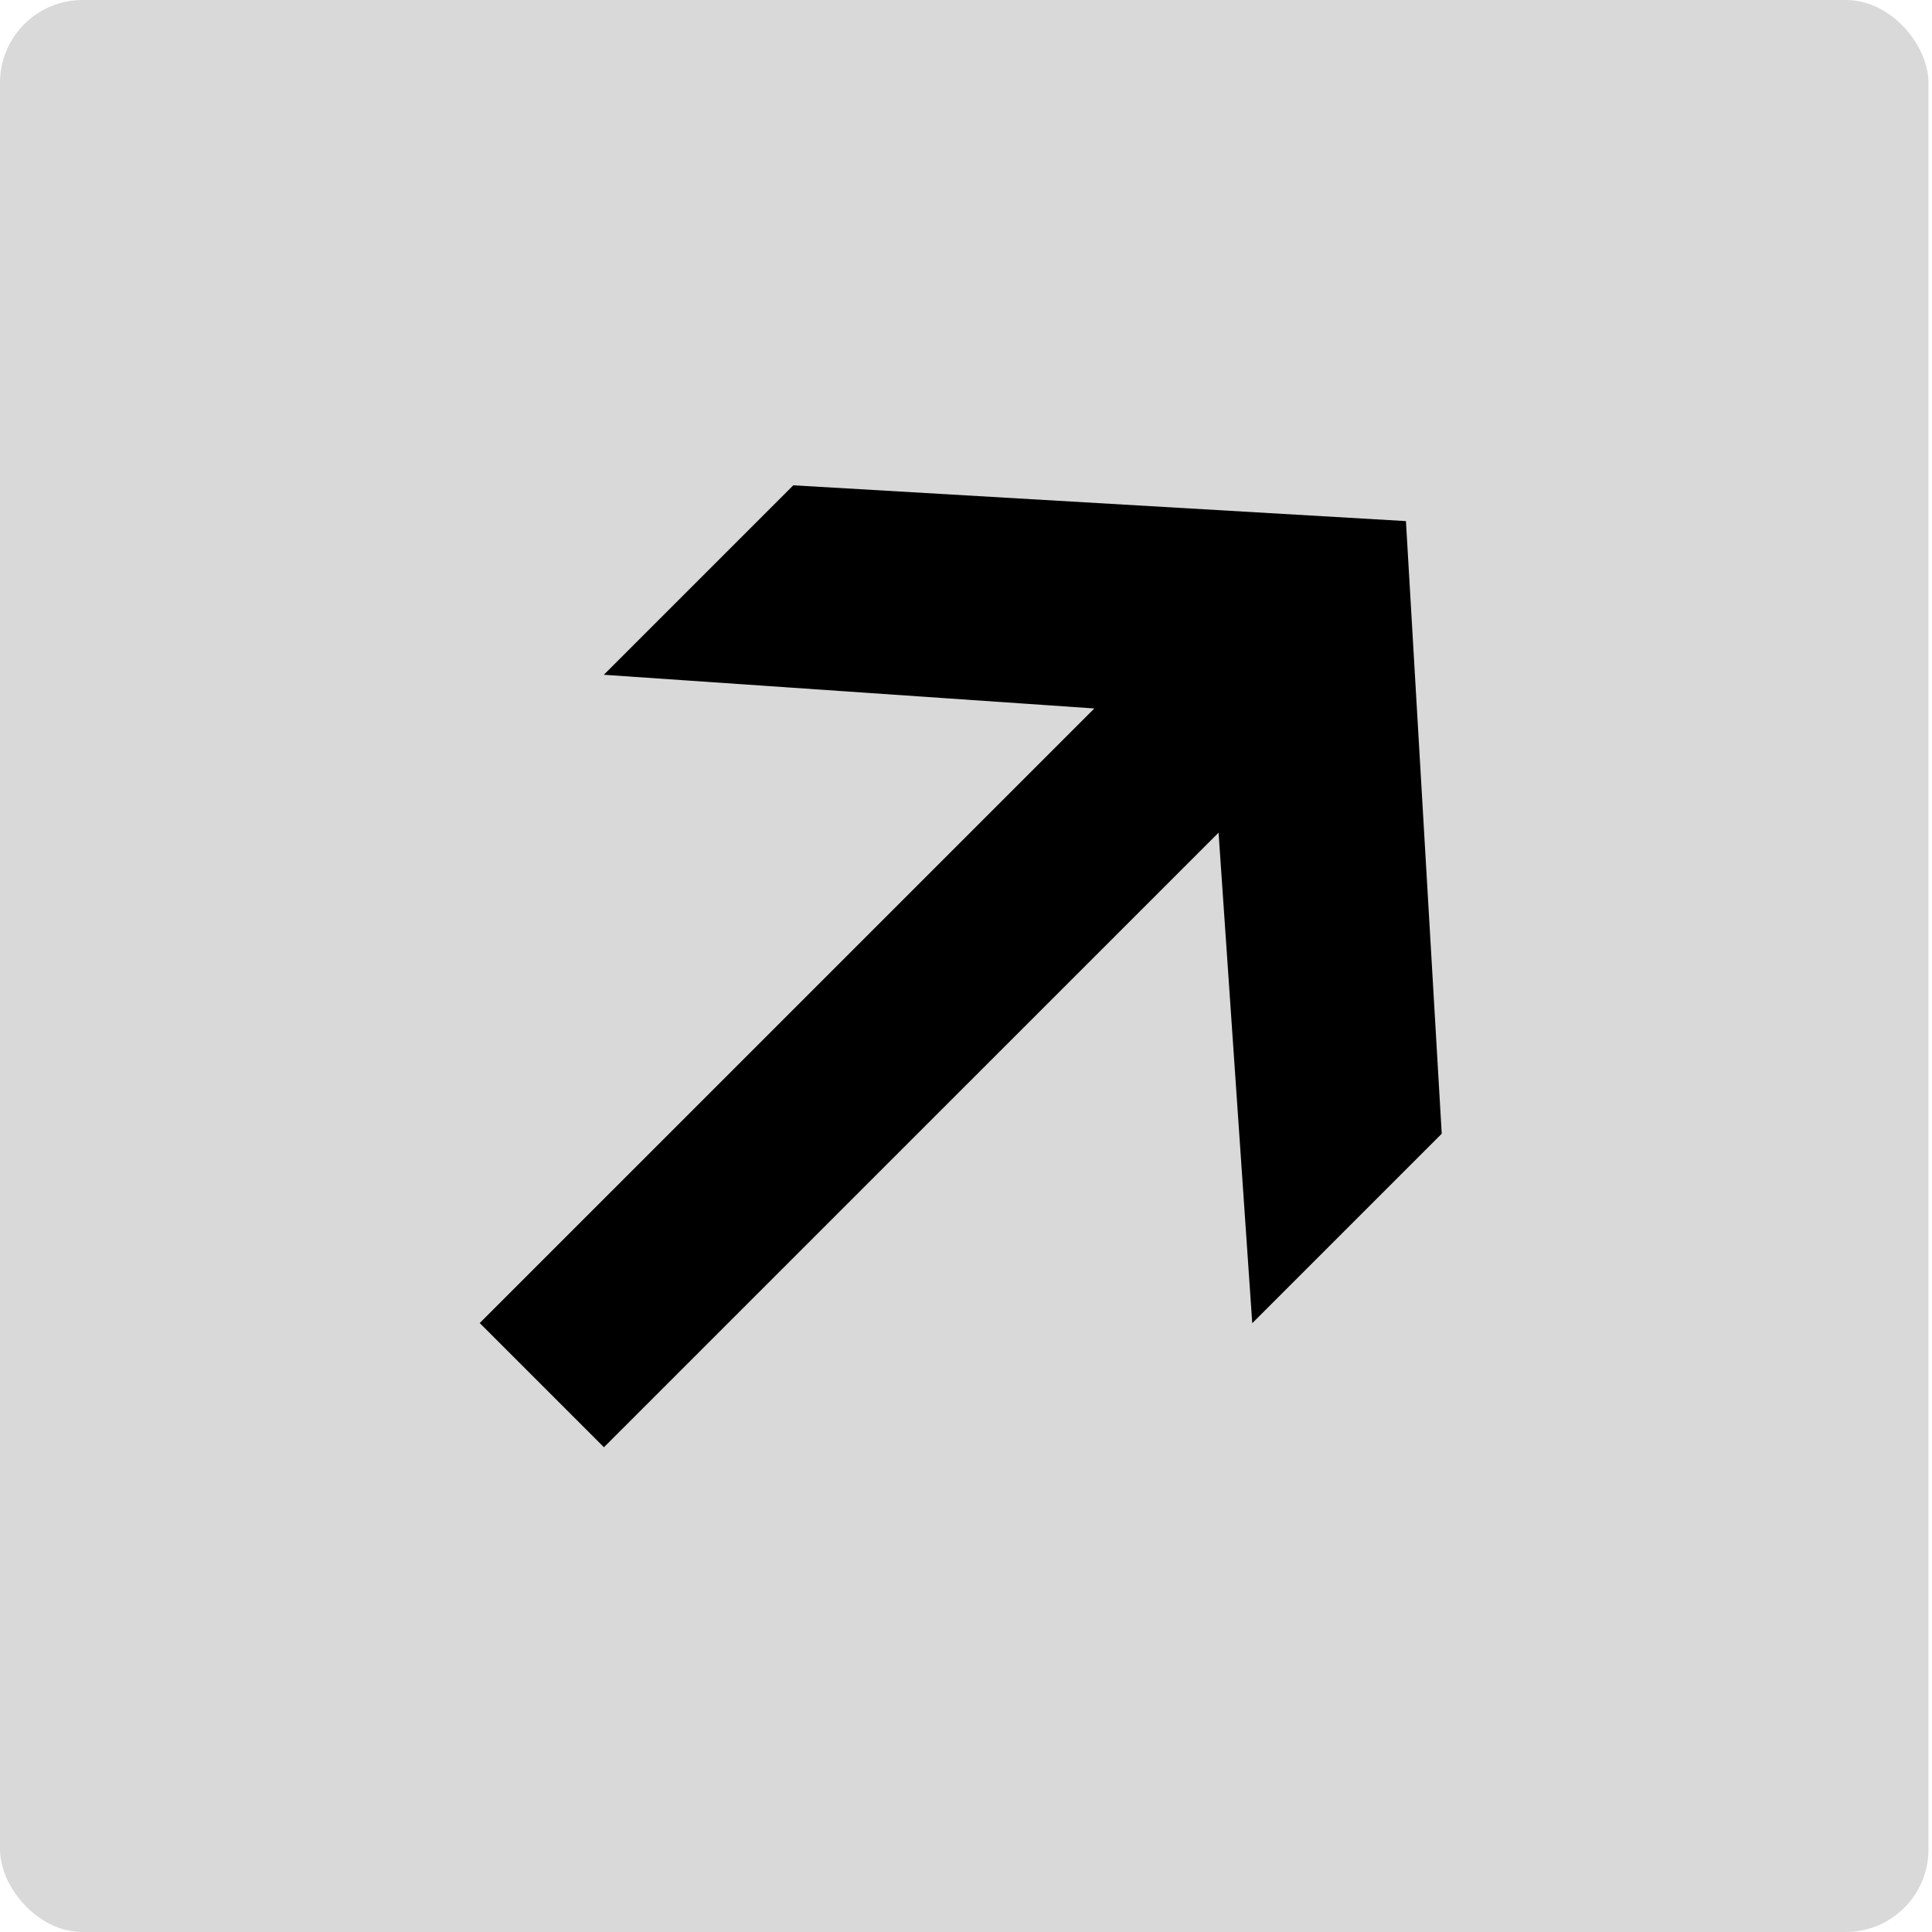
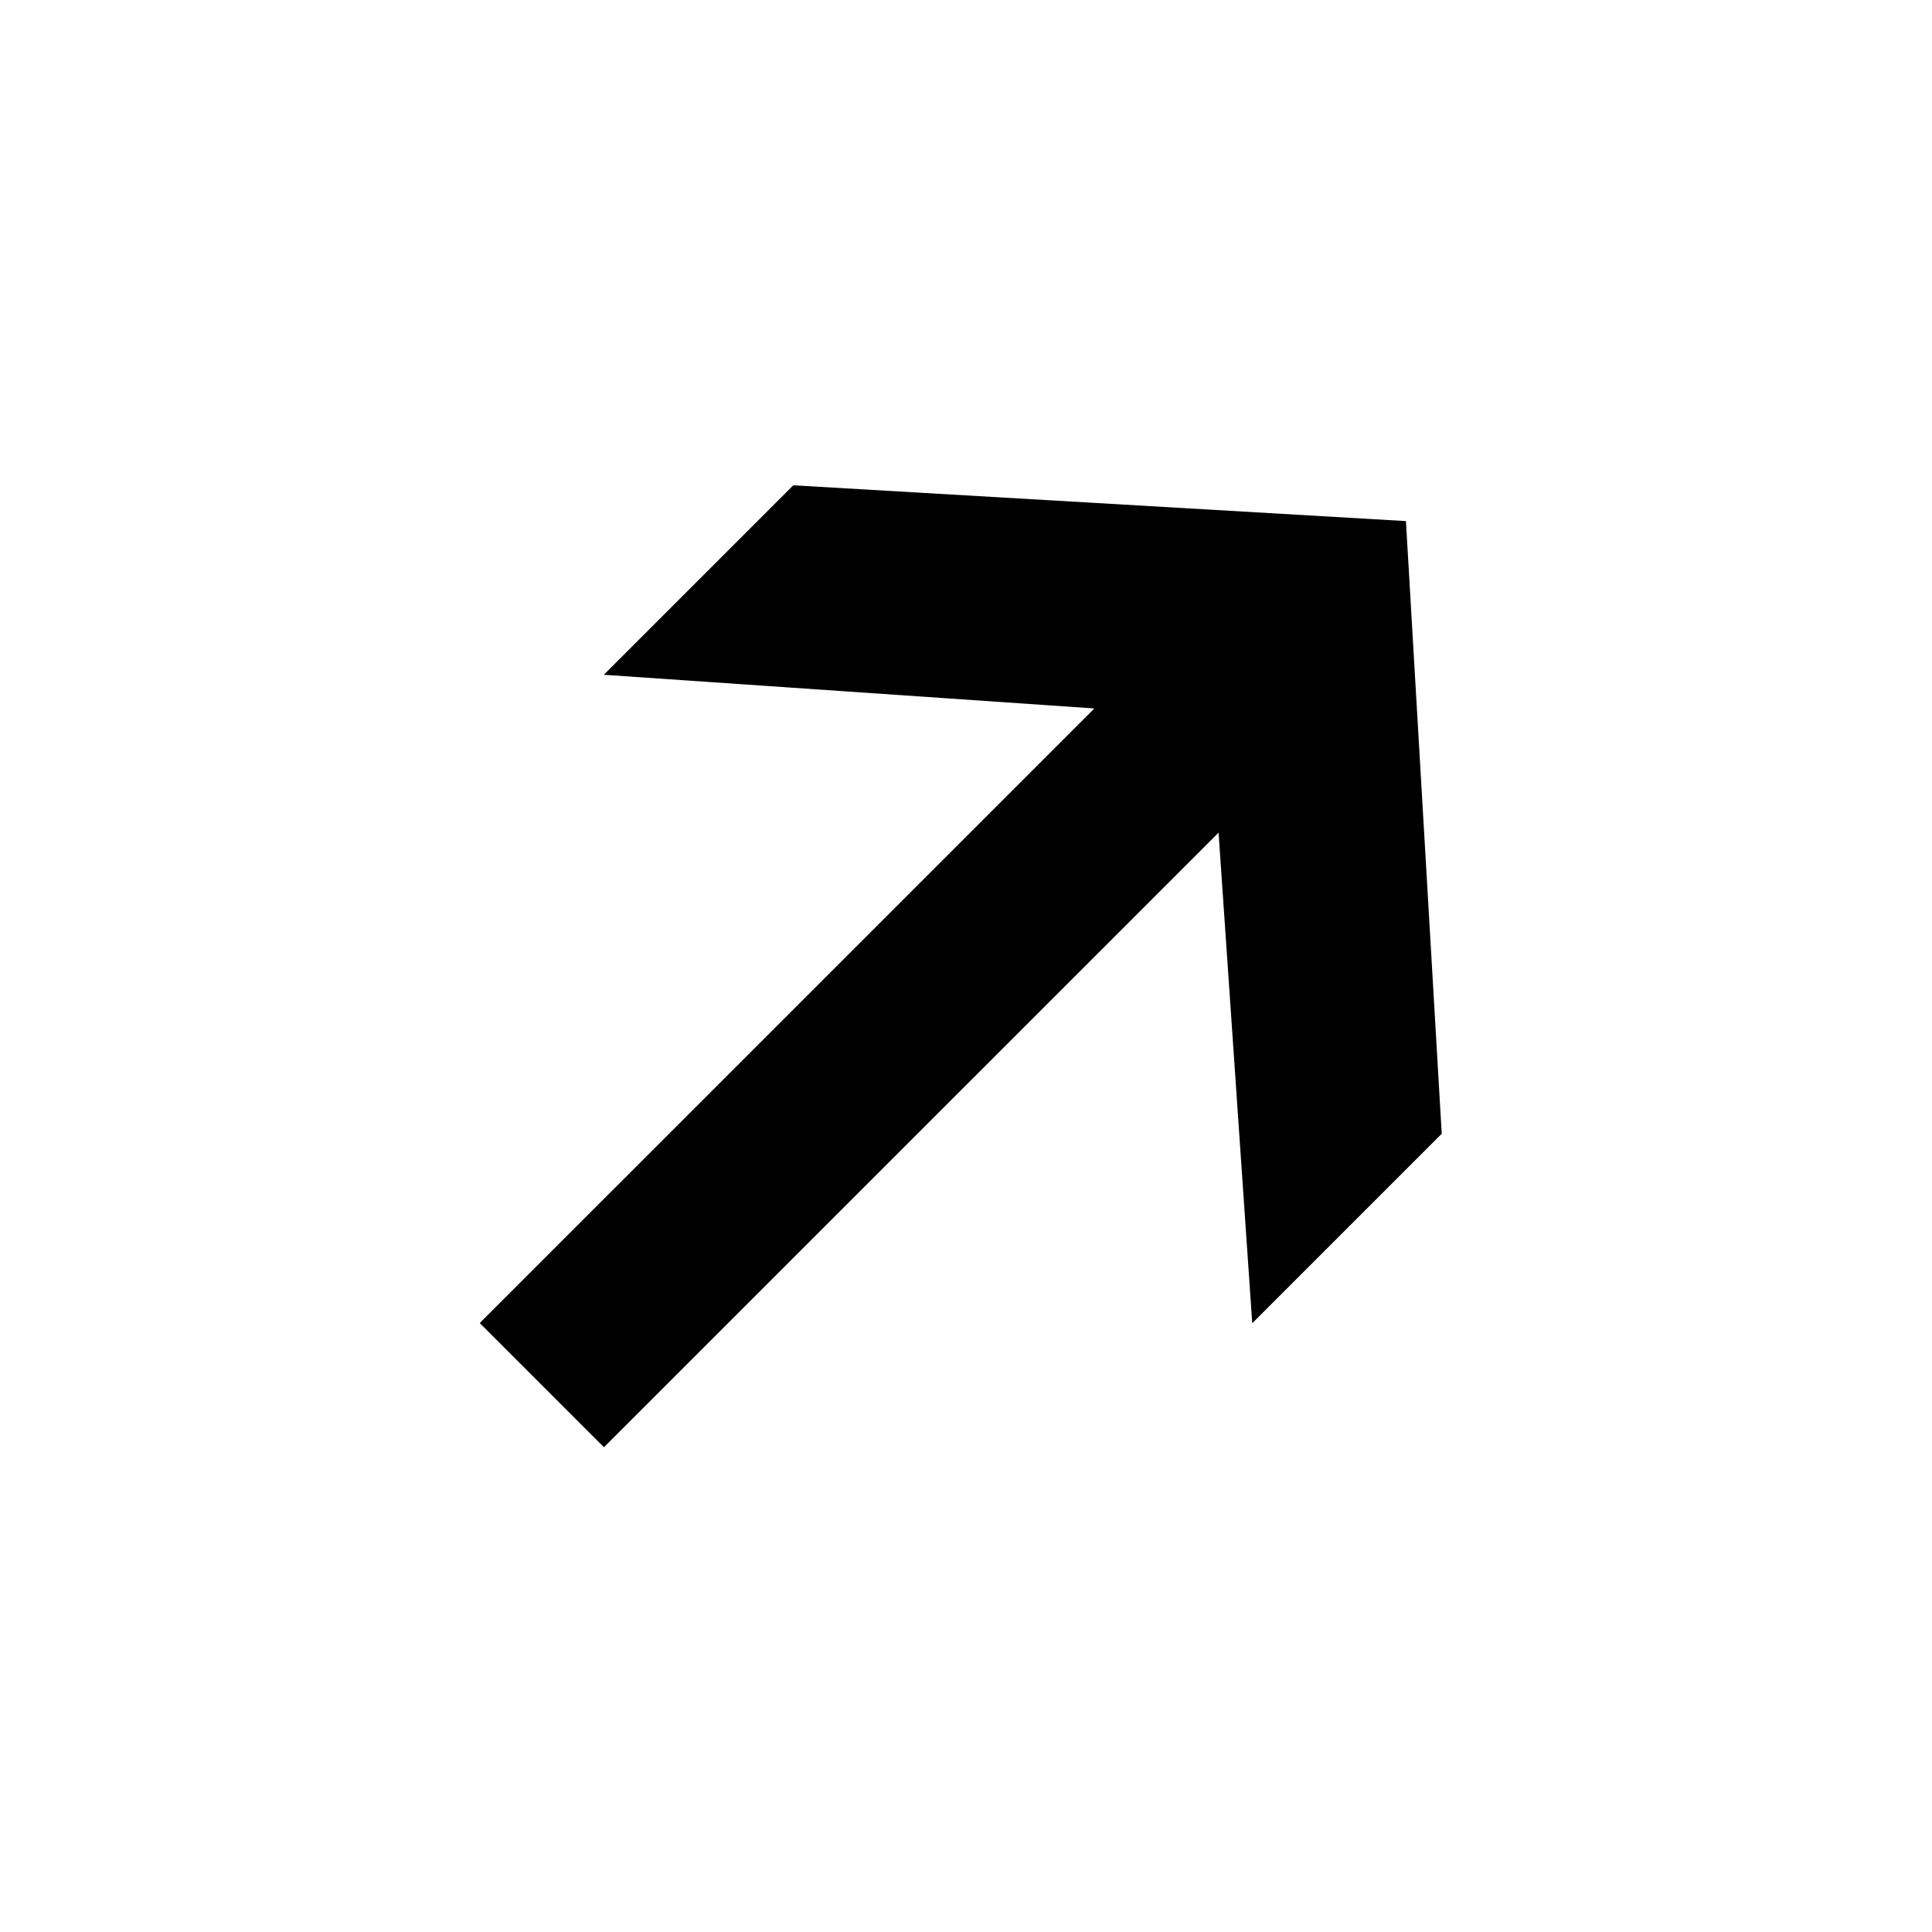
<svg xmlns="http://www.w3.org/2000/svg" width="187" height="187" viewBox="0 0 187 187" fill="none">
-   <rect width="186.659" height="187" rx="8" fill="black" fill-opacity="0.15" />
  <path d="M121.206 128.074L117.946 80.595L58.456 140.081L46.434 128.059L105.923 68.572L58.445 65.312L76.784 46.973L136.082 50.437L139.546 109.734L121.206 128.074Z" fill="black" />
</svg>